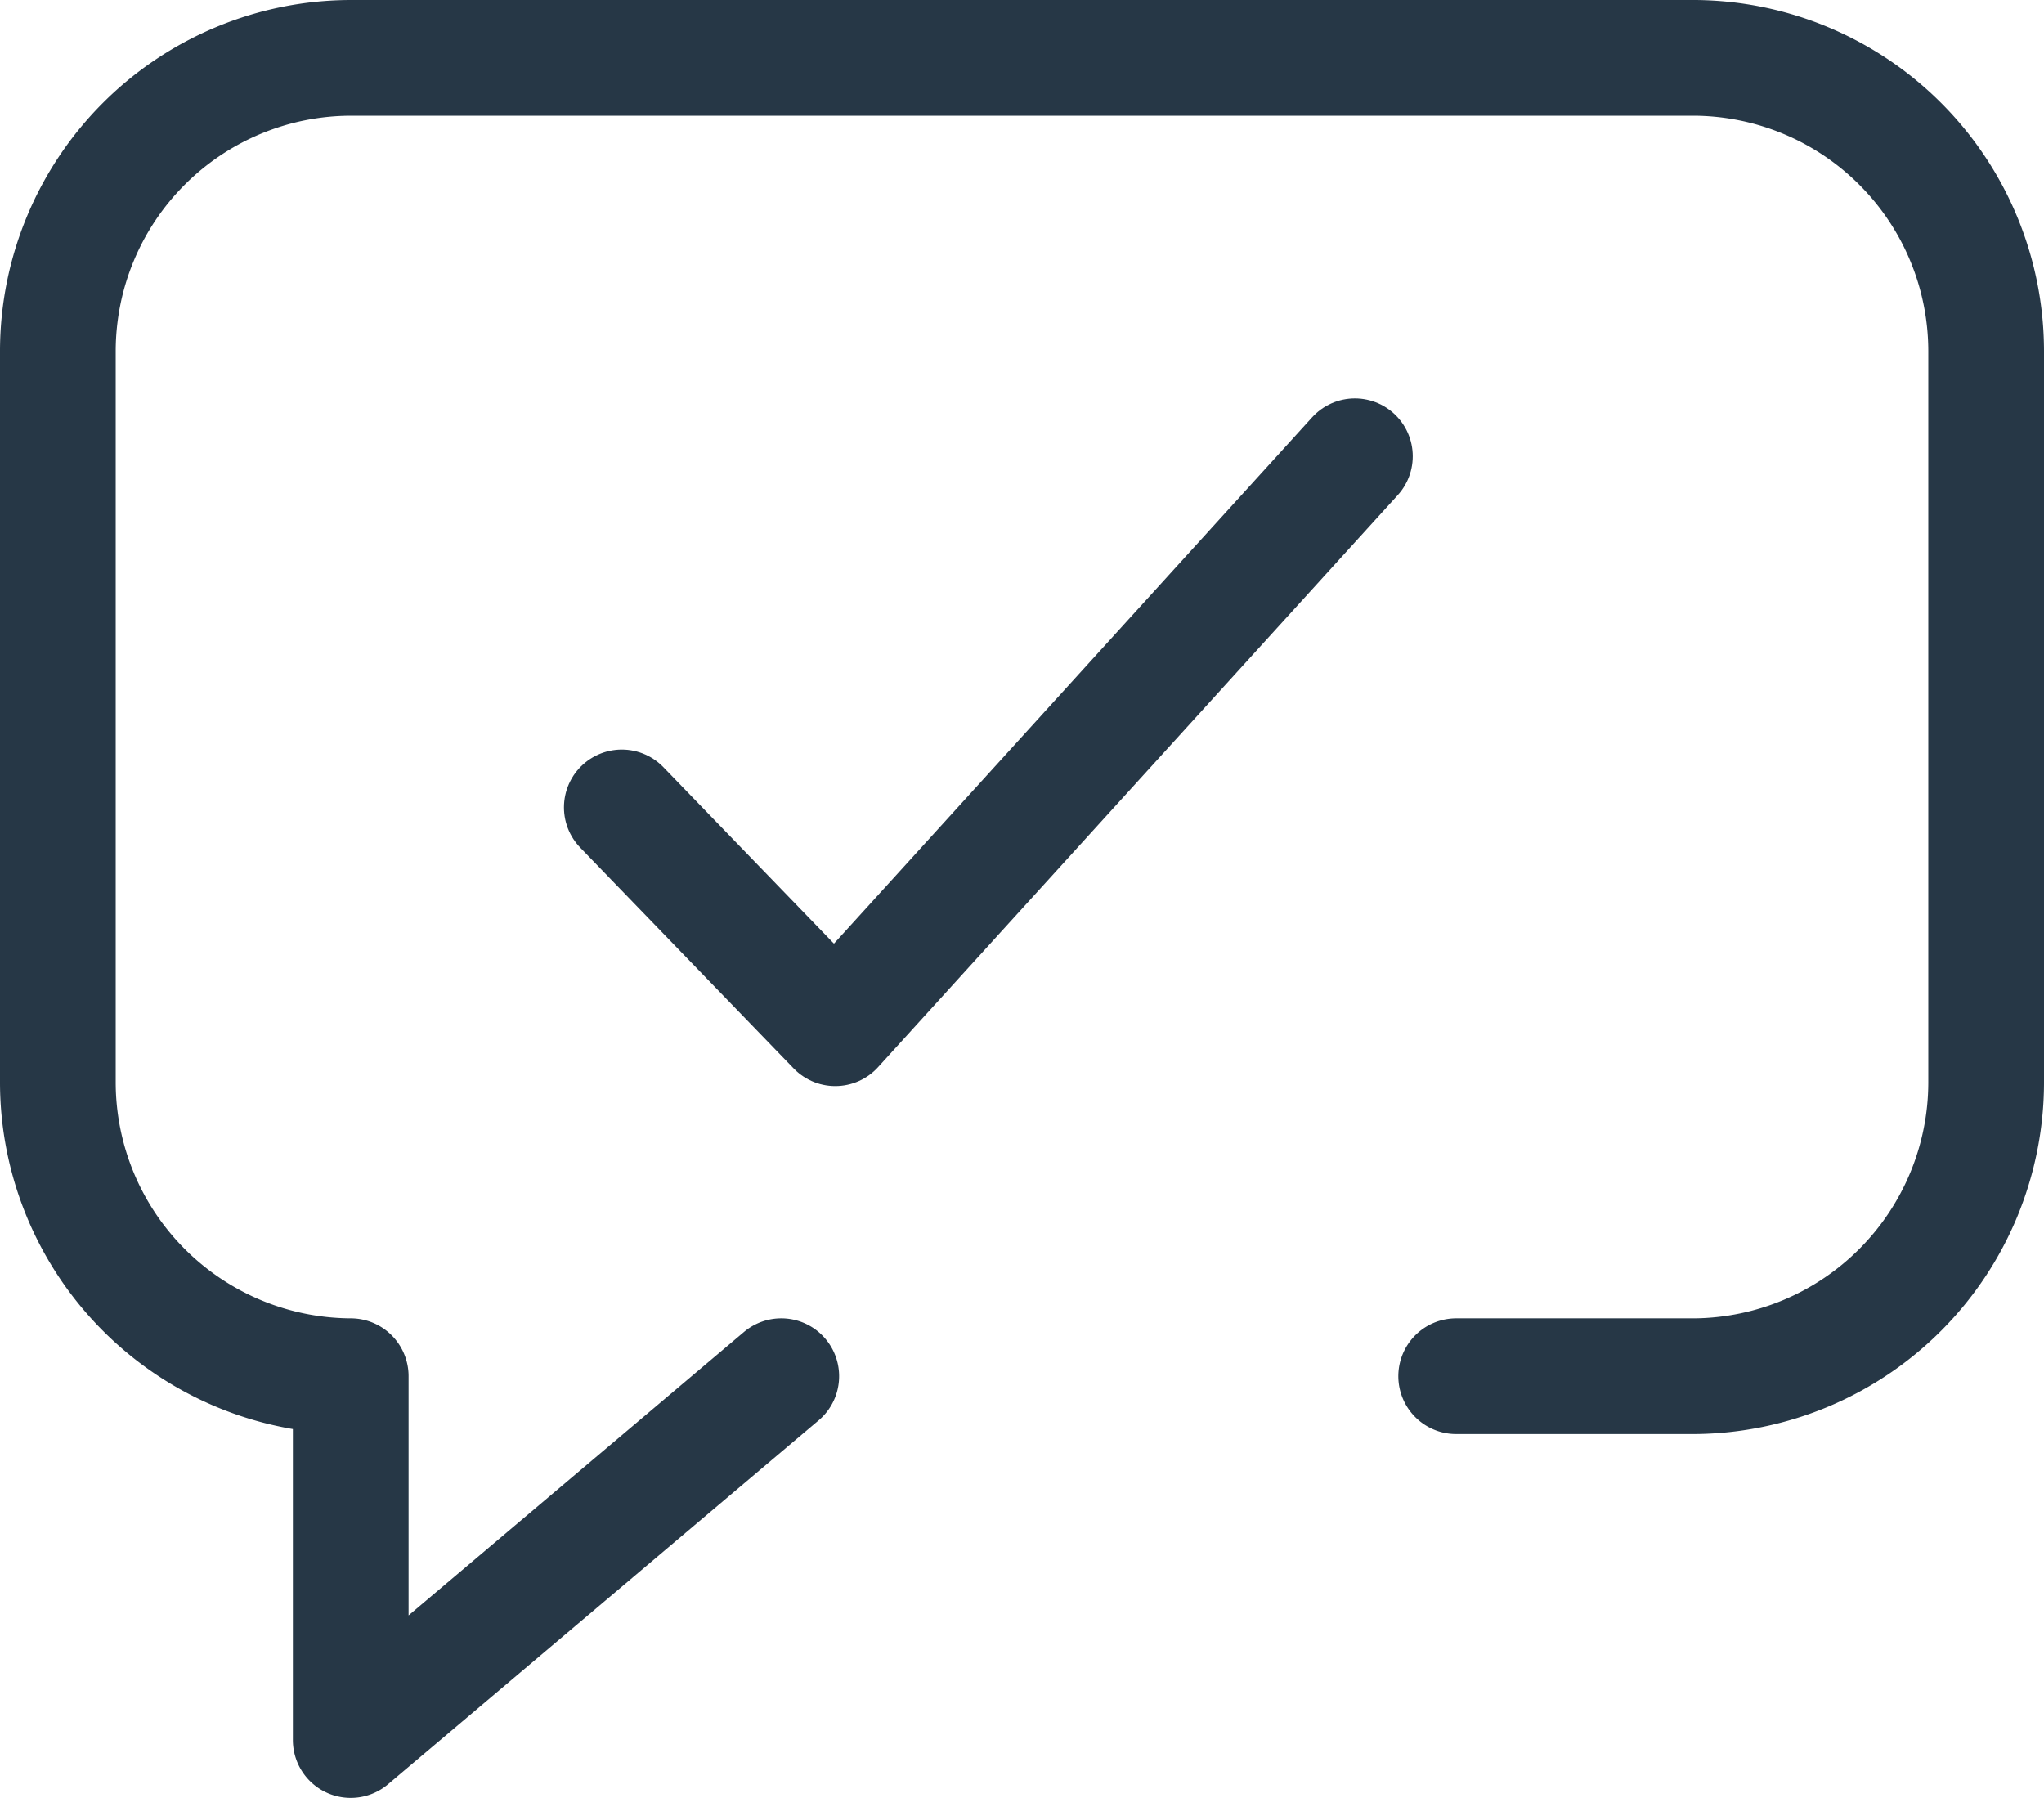
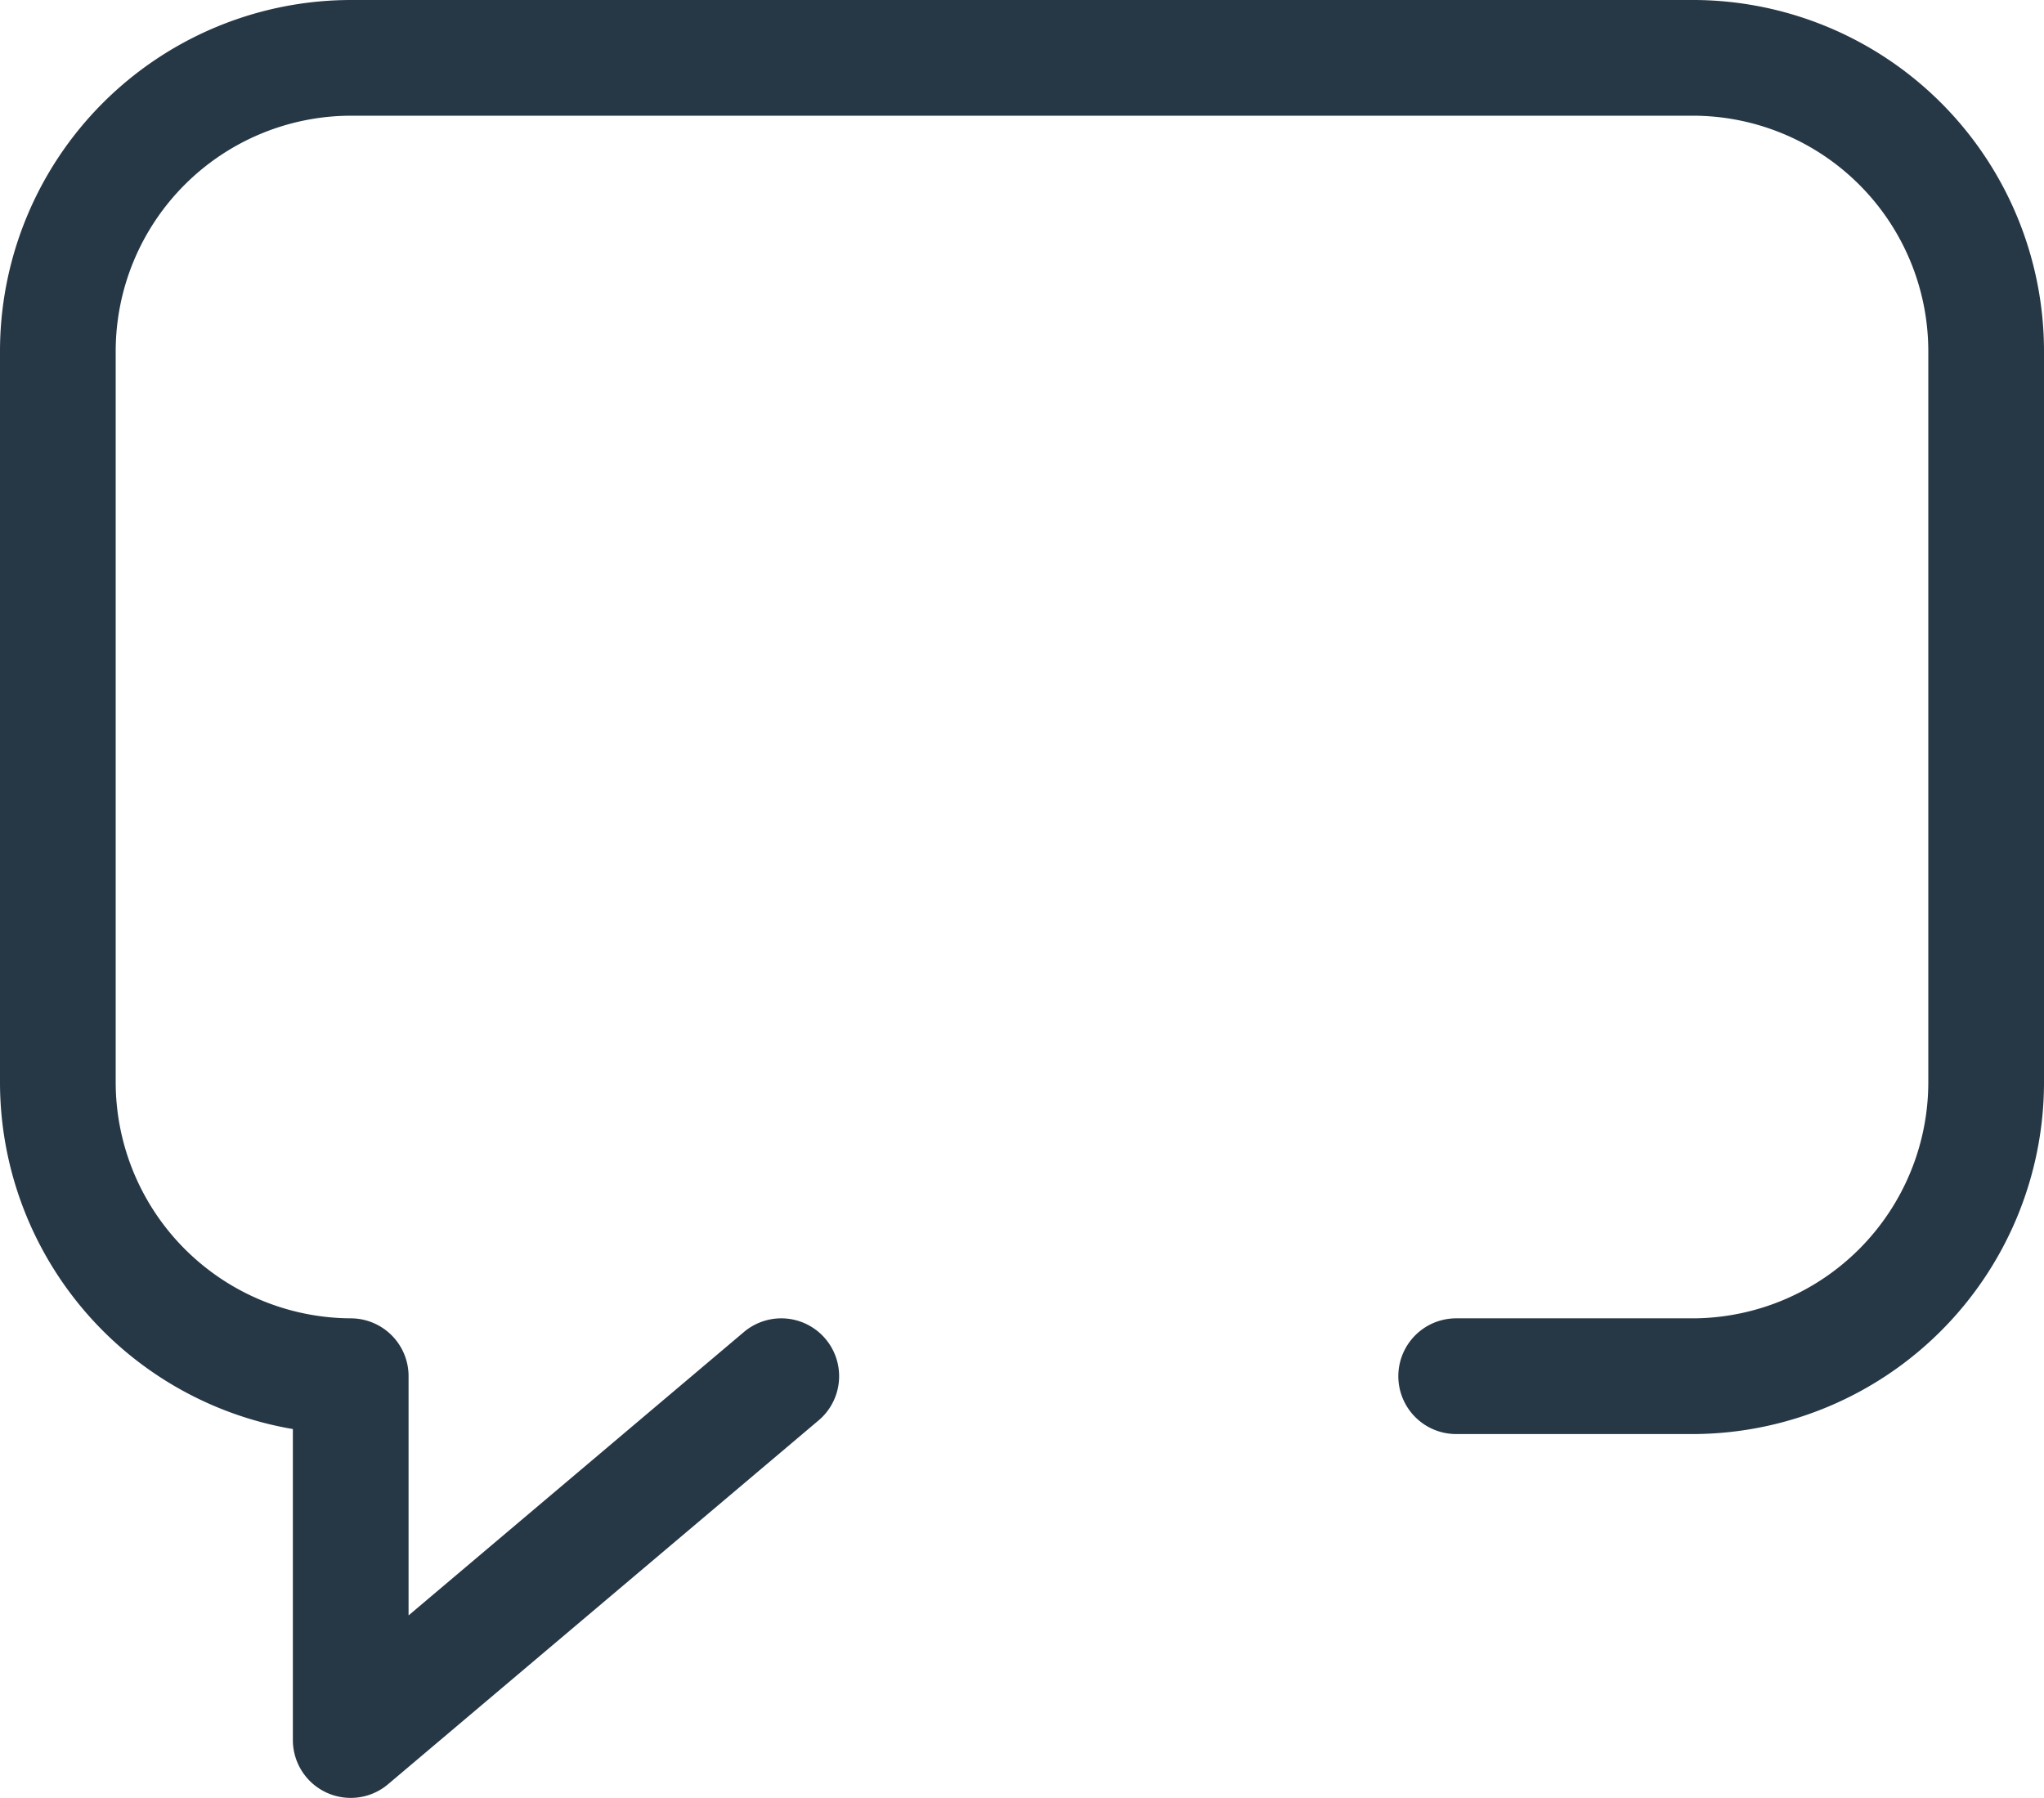
<svg xmlns="http://www.w3.org/2000/svg" width="53" height="46.616" viewBox="0 0 53 46.616">
  <defs>
    <style>.a{fill:none;stroke:#263746;stroke-linecap:round;stroke-linejoin:round;stroke-width:3px;}</style>
  </defs>
  <g transform="translate(0.5 0.5)">
    <g transform="translate(1 1)">
-       <path class="a" d="M29.309,7.57,15.835,22.4,10.3,16.674" transform="translate(4.323 2.76)" />
      <path class="a" d="M19.758,35.182,8.594,44.616V35.182A7.626,7.626,0,0,1,1,27.588V8.594A7.61,7.61,0,0,1,8.594,1H43.453A7.61,7.61,0,0,1,51,8.594V27.588a7.626,7.626,0,0,1-7.547,7.594H37.258" transform="translate(-1 -1)" />
    </g>
  </g>
</svg>